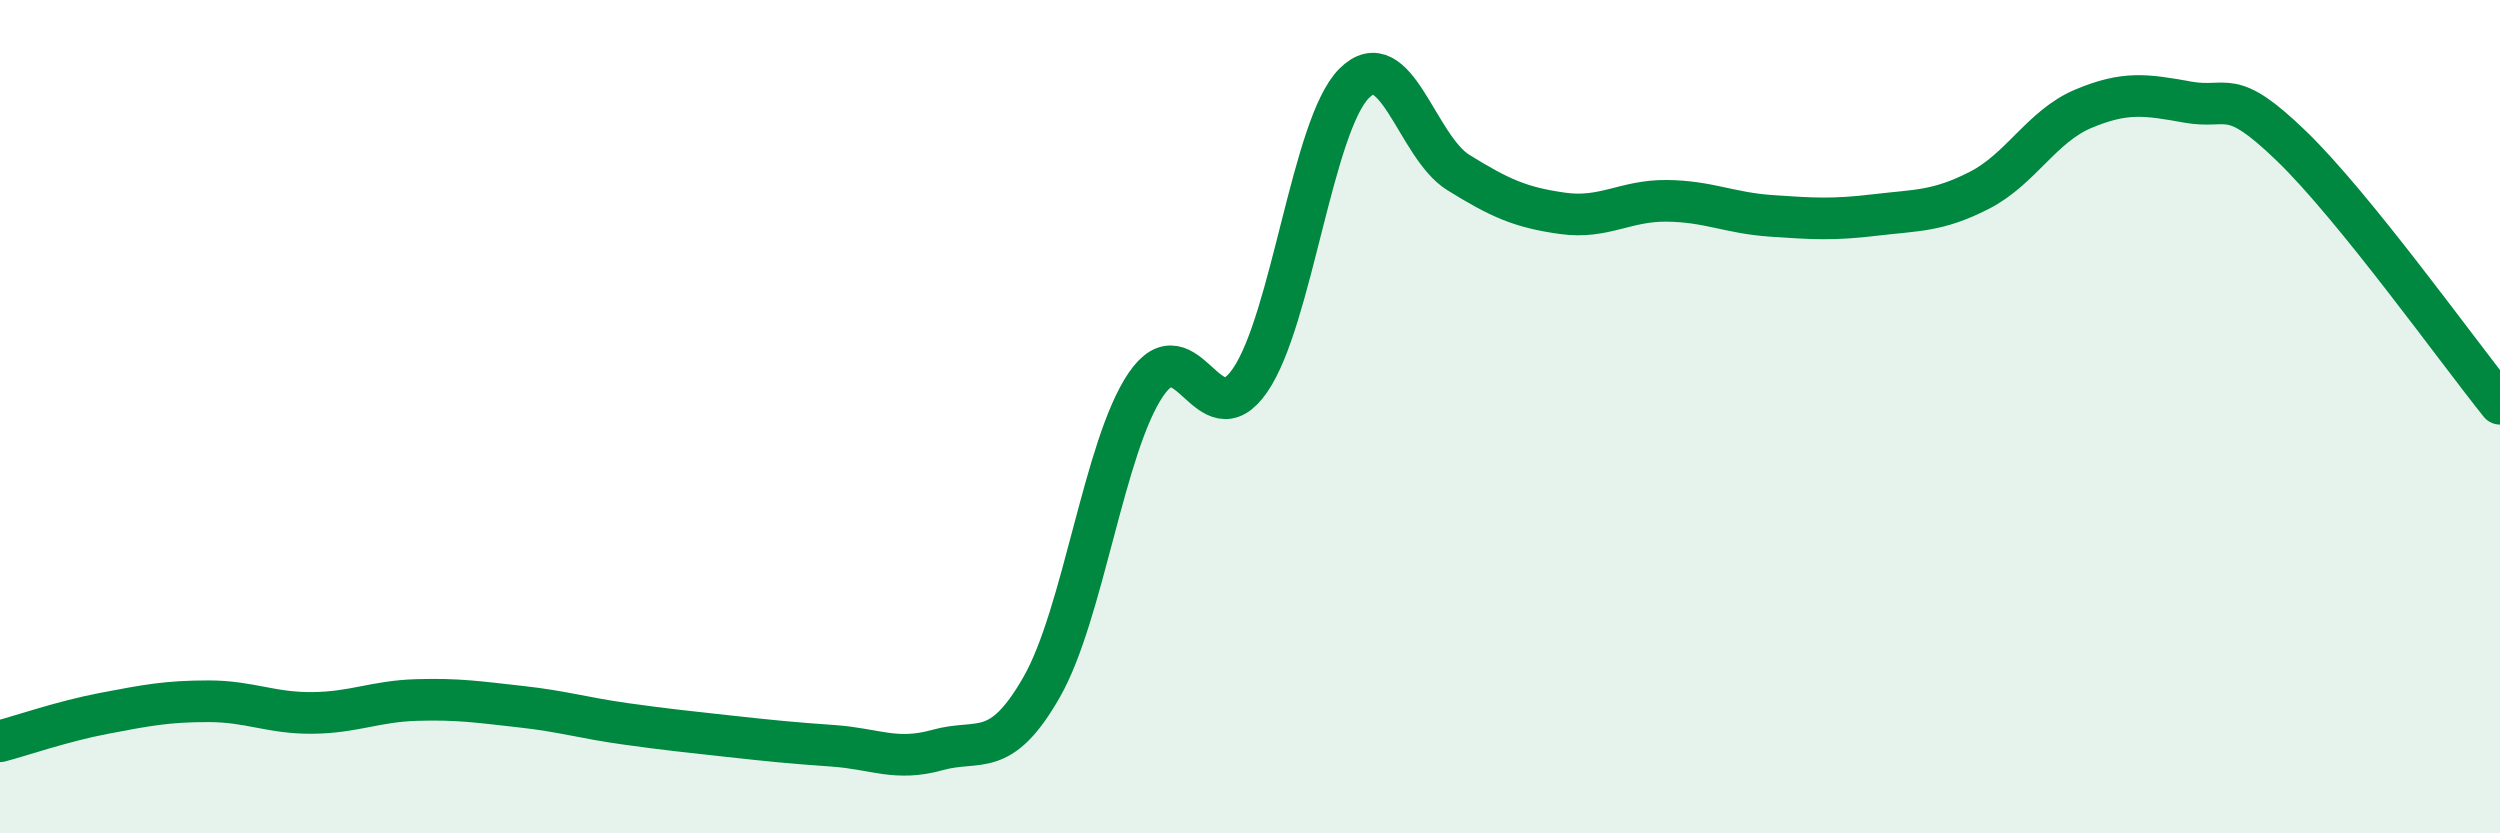
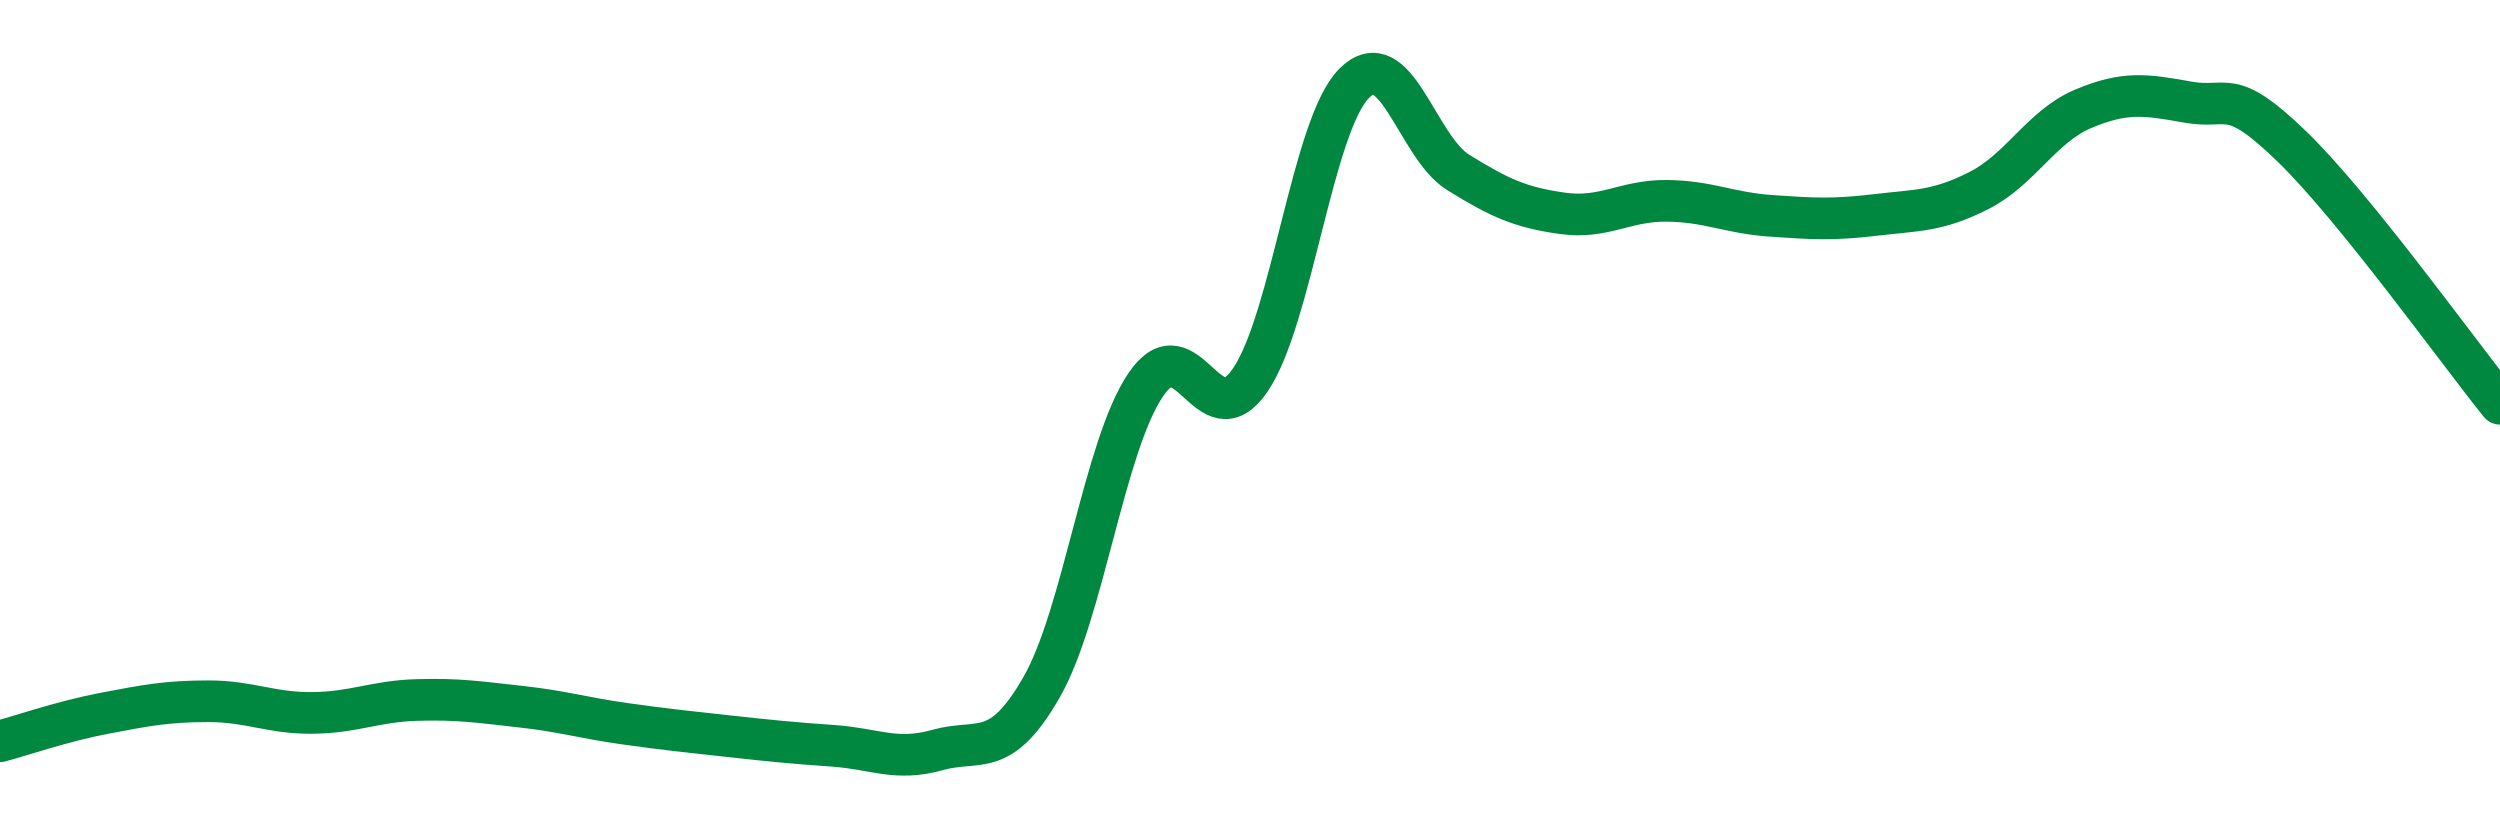
<svg xmlns="http://www.w3.org/2000/svg" width="60" height="20" viewBox="0 0 60 20">
-   <path d="M 0,17.79 C 0.5,17.66 1.5,17.31 2.5,17.12 C 3.5,16.93 4,16.83 5,16.83 C 6,16.83 6.5,17.12 7.5,17.11 C 8.5,17.1 9,16.83 10,16.8 C 11,16.77 11.5,16.85 12.5,16.96 C 13.5,17.07 14,17.23 15,17.37 C 16,17.51 16.5,17.56 17.5,17.67 C 18.5,17.78 19,17.83 20,17.9 C 21,17.97 21.5,18.28 22.5,18 C 23.5,17.72 24,18.24 25,16.49 C 26,14.74 26.5,10.7 27.5,9.23 C 28.5,7.76 29,10.58 30,9.13 C 31,7.68 31.5,3 32.5,2 C 33.5,1 34,3.52 35,4.14 C 36,4.76 36.5,4.98 37.5,5.12 C 38.5,5.26 39,4.81 40,4.82 C 41,4.83 41.5,5.11 42.5,5.18 C 43.5,5.25 44,5.28 45,5.16 C 46,5.04 46.5,5.08 47.5,4.57 C 48.5,4.06 49,3.03 50,2.61 C 51,2.19 51.5,2.27 52.5,2.45 C 53.5,2.63 53.5,2.06 55,3.51 C 56.5,4.96 59,8.45 60,9.69L60 20L0 20Z" fill="#008740" opacity="0.1" stroke-linecap="round" stroke-linejoin="round" />
  <path d="M 0,17.79 C 0.5,17.66 1.5,17.31 2.5,17.12 C 3.5,16.93 4,16.83 5,16.83 C 6,16.83 6.5,17.12 7.5,17.11 C 8.5,17.1 9,16.83 10,16.8 C 11,16.77 11.5,16.85 12.5,16.96 C 13.5,17.07 14,17.23 15,17.37 C 16,17.51 16.5,17.56 17.5,17.67 C 18.5,17.78 19,17.83 20,17.9 C 21,17.97 21.5,18.28 22.5,18 C 23.5,17.72 24,18.24 25,16.49 C 26,14.74 26.5,10.7 27.5,9.23 C 28.5,7.76 29,10.58 30,9.13 C 31,7.68 31.5,3 32.5,2 C 33.5,1 34,3.52 35,4.14 C 36,4.76 36.5,4.98 37.5,5.12 C 38.5,5.26 39,4.81 40,4.82 C 41,4.83 41.5,5.11 42.5,5.18 C 43.5,5.25 44,5.28 45,5.16 C 46,5.04 46.5,5.08 47.5,4.57 C 48.5,4.06 49,3.03 50,2.61 C 51,2.19 51.5,2.27 52.5,2.45 C 53.5,2.63 53.5,2.06 55,3.51 C 56.5,4.96 59,8.45 60,9.69" stroke="#008740" stroke-width="1" fill="none" stroke-linecap="round" stroke-linejoin="round" />
</svg>